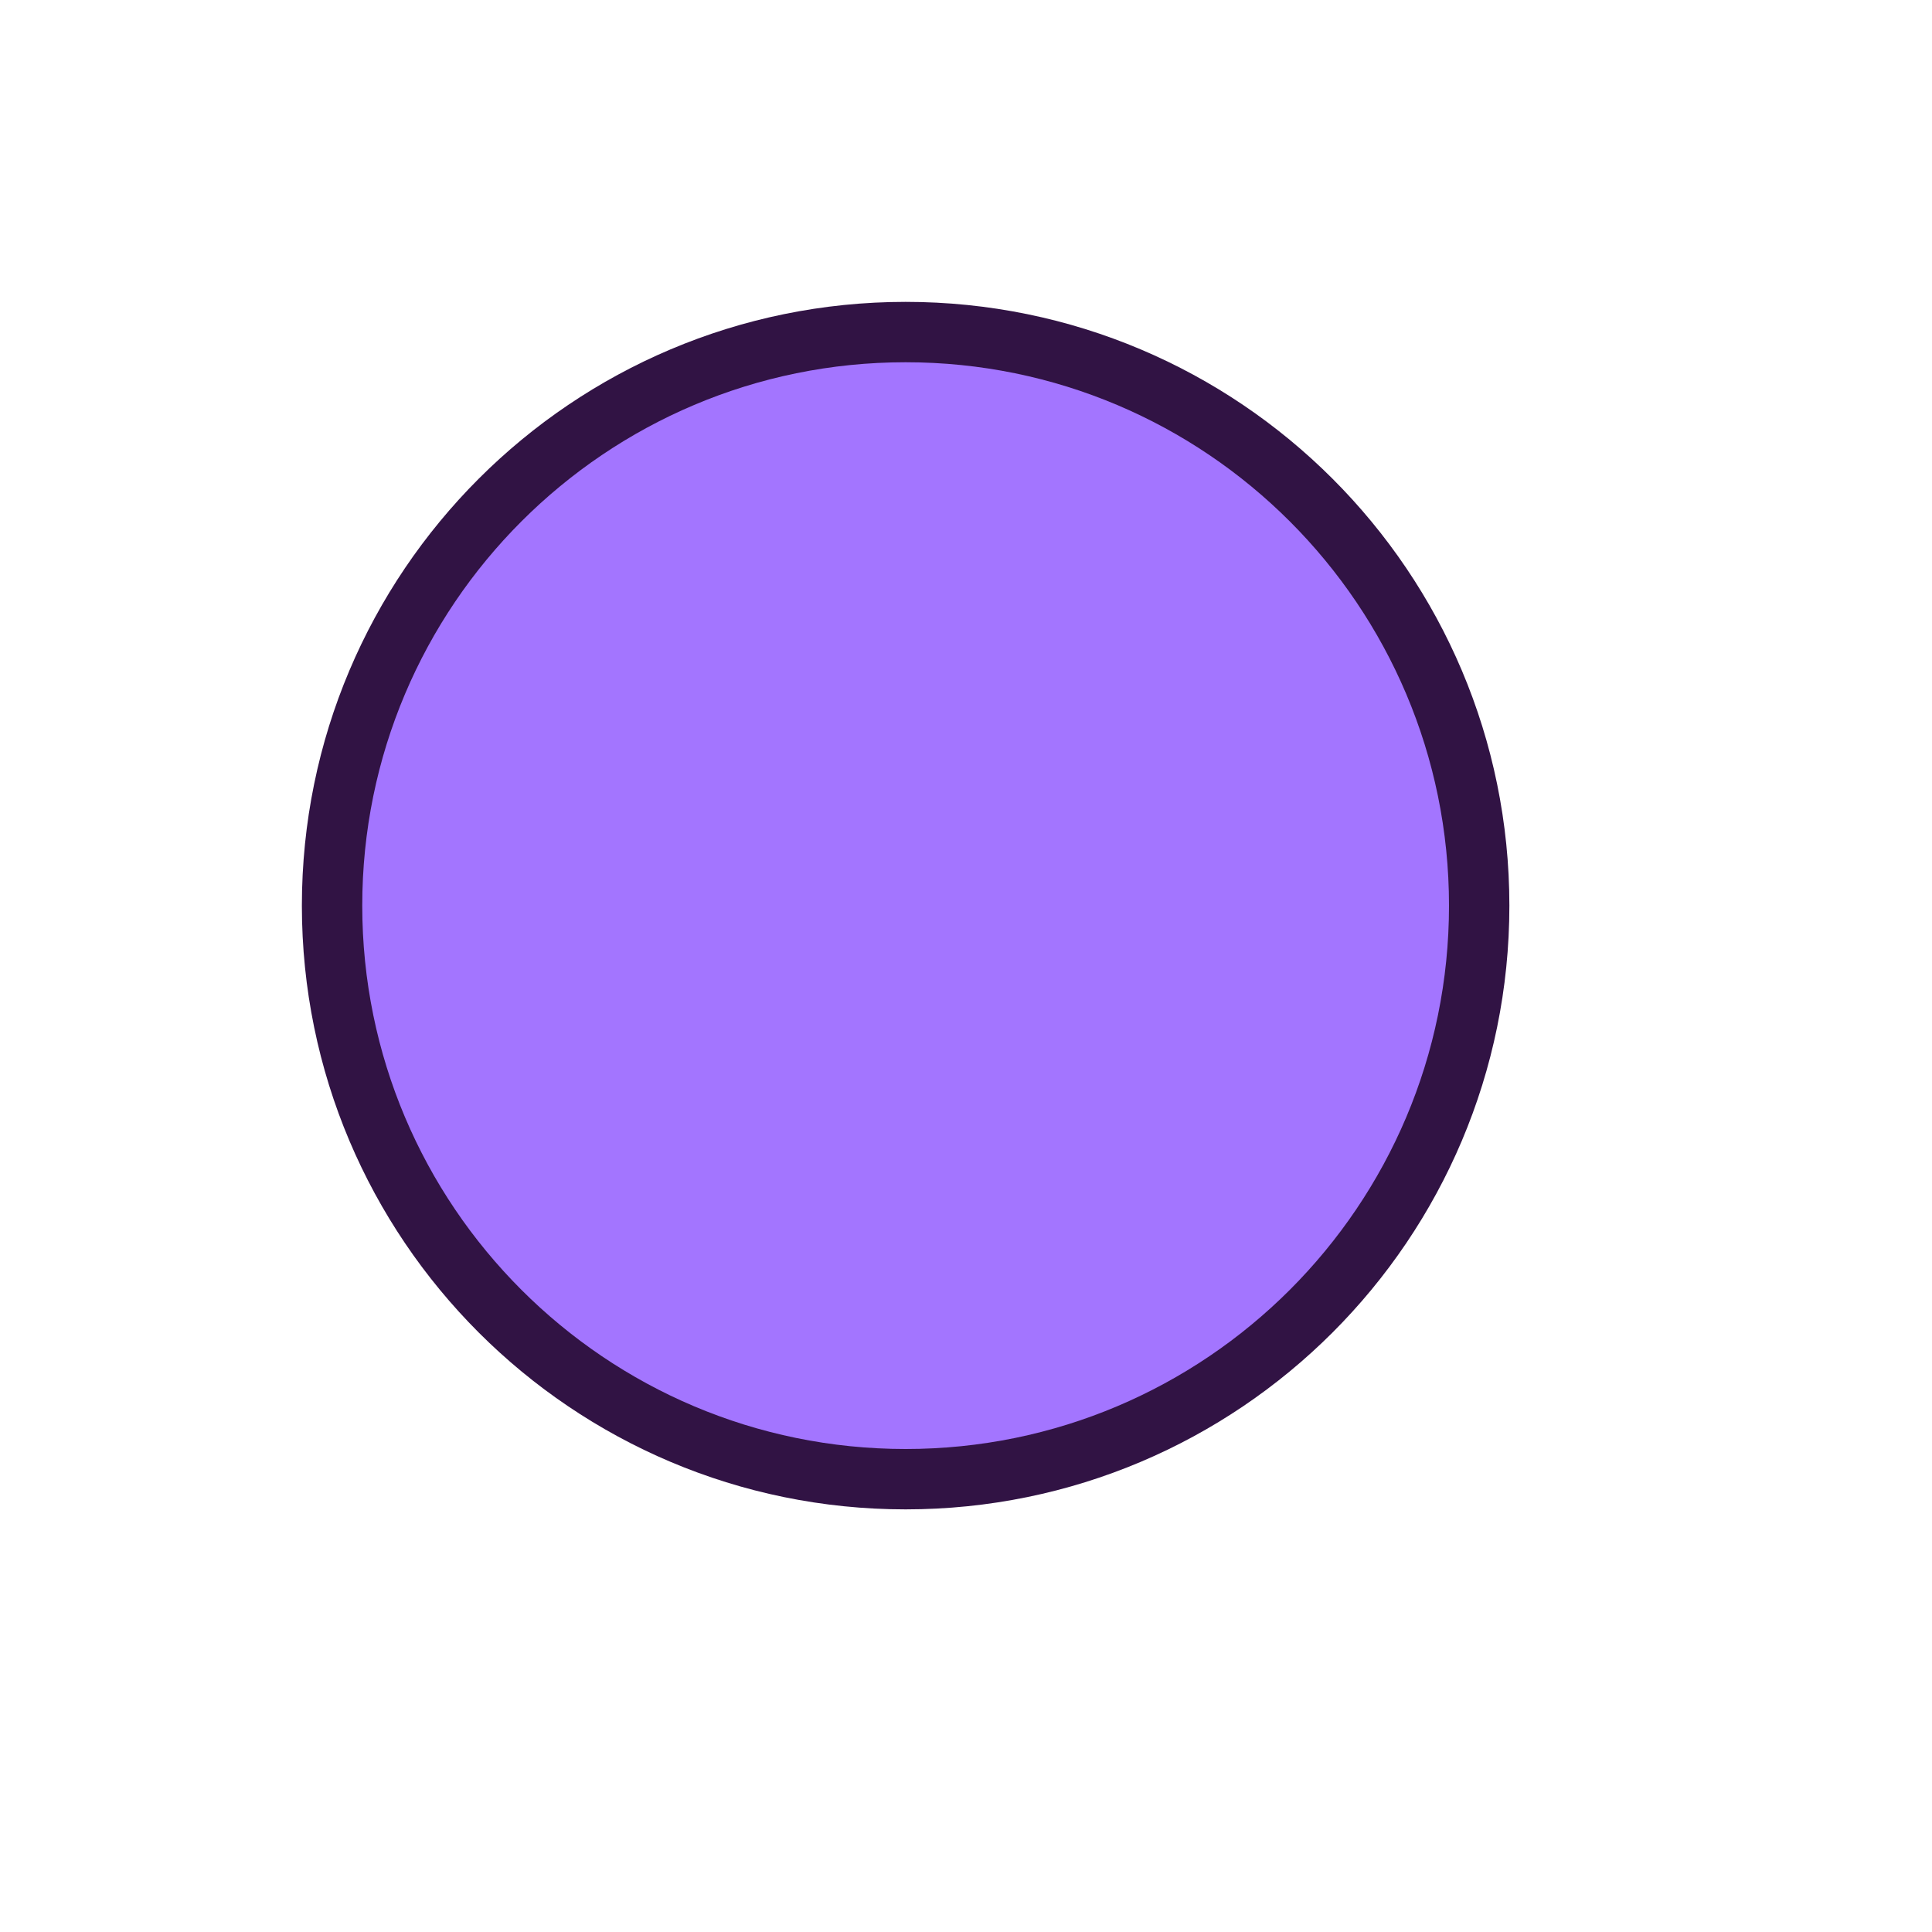
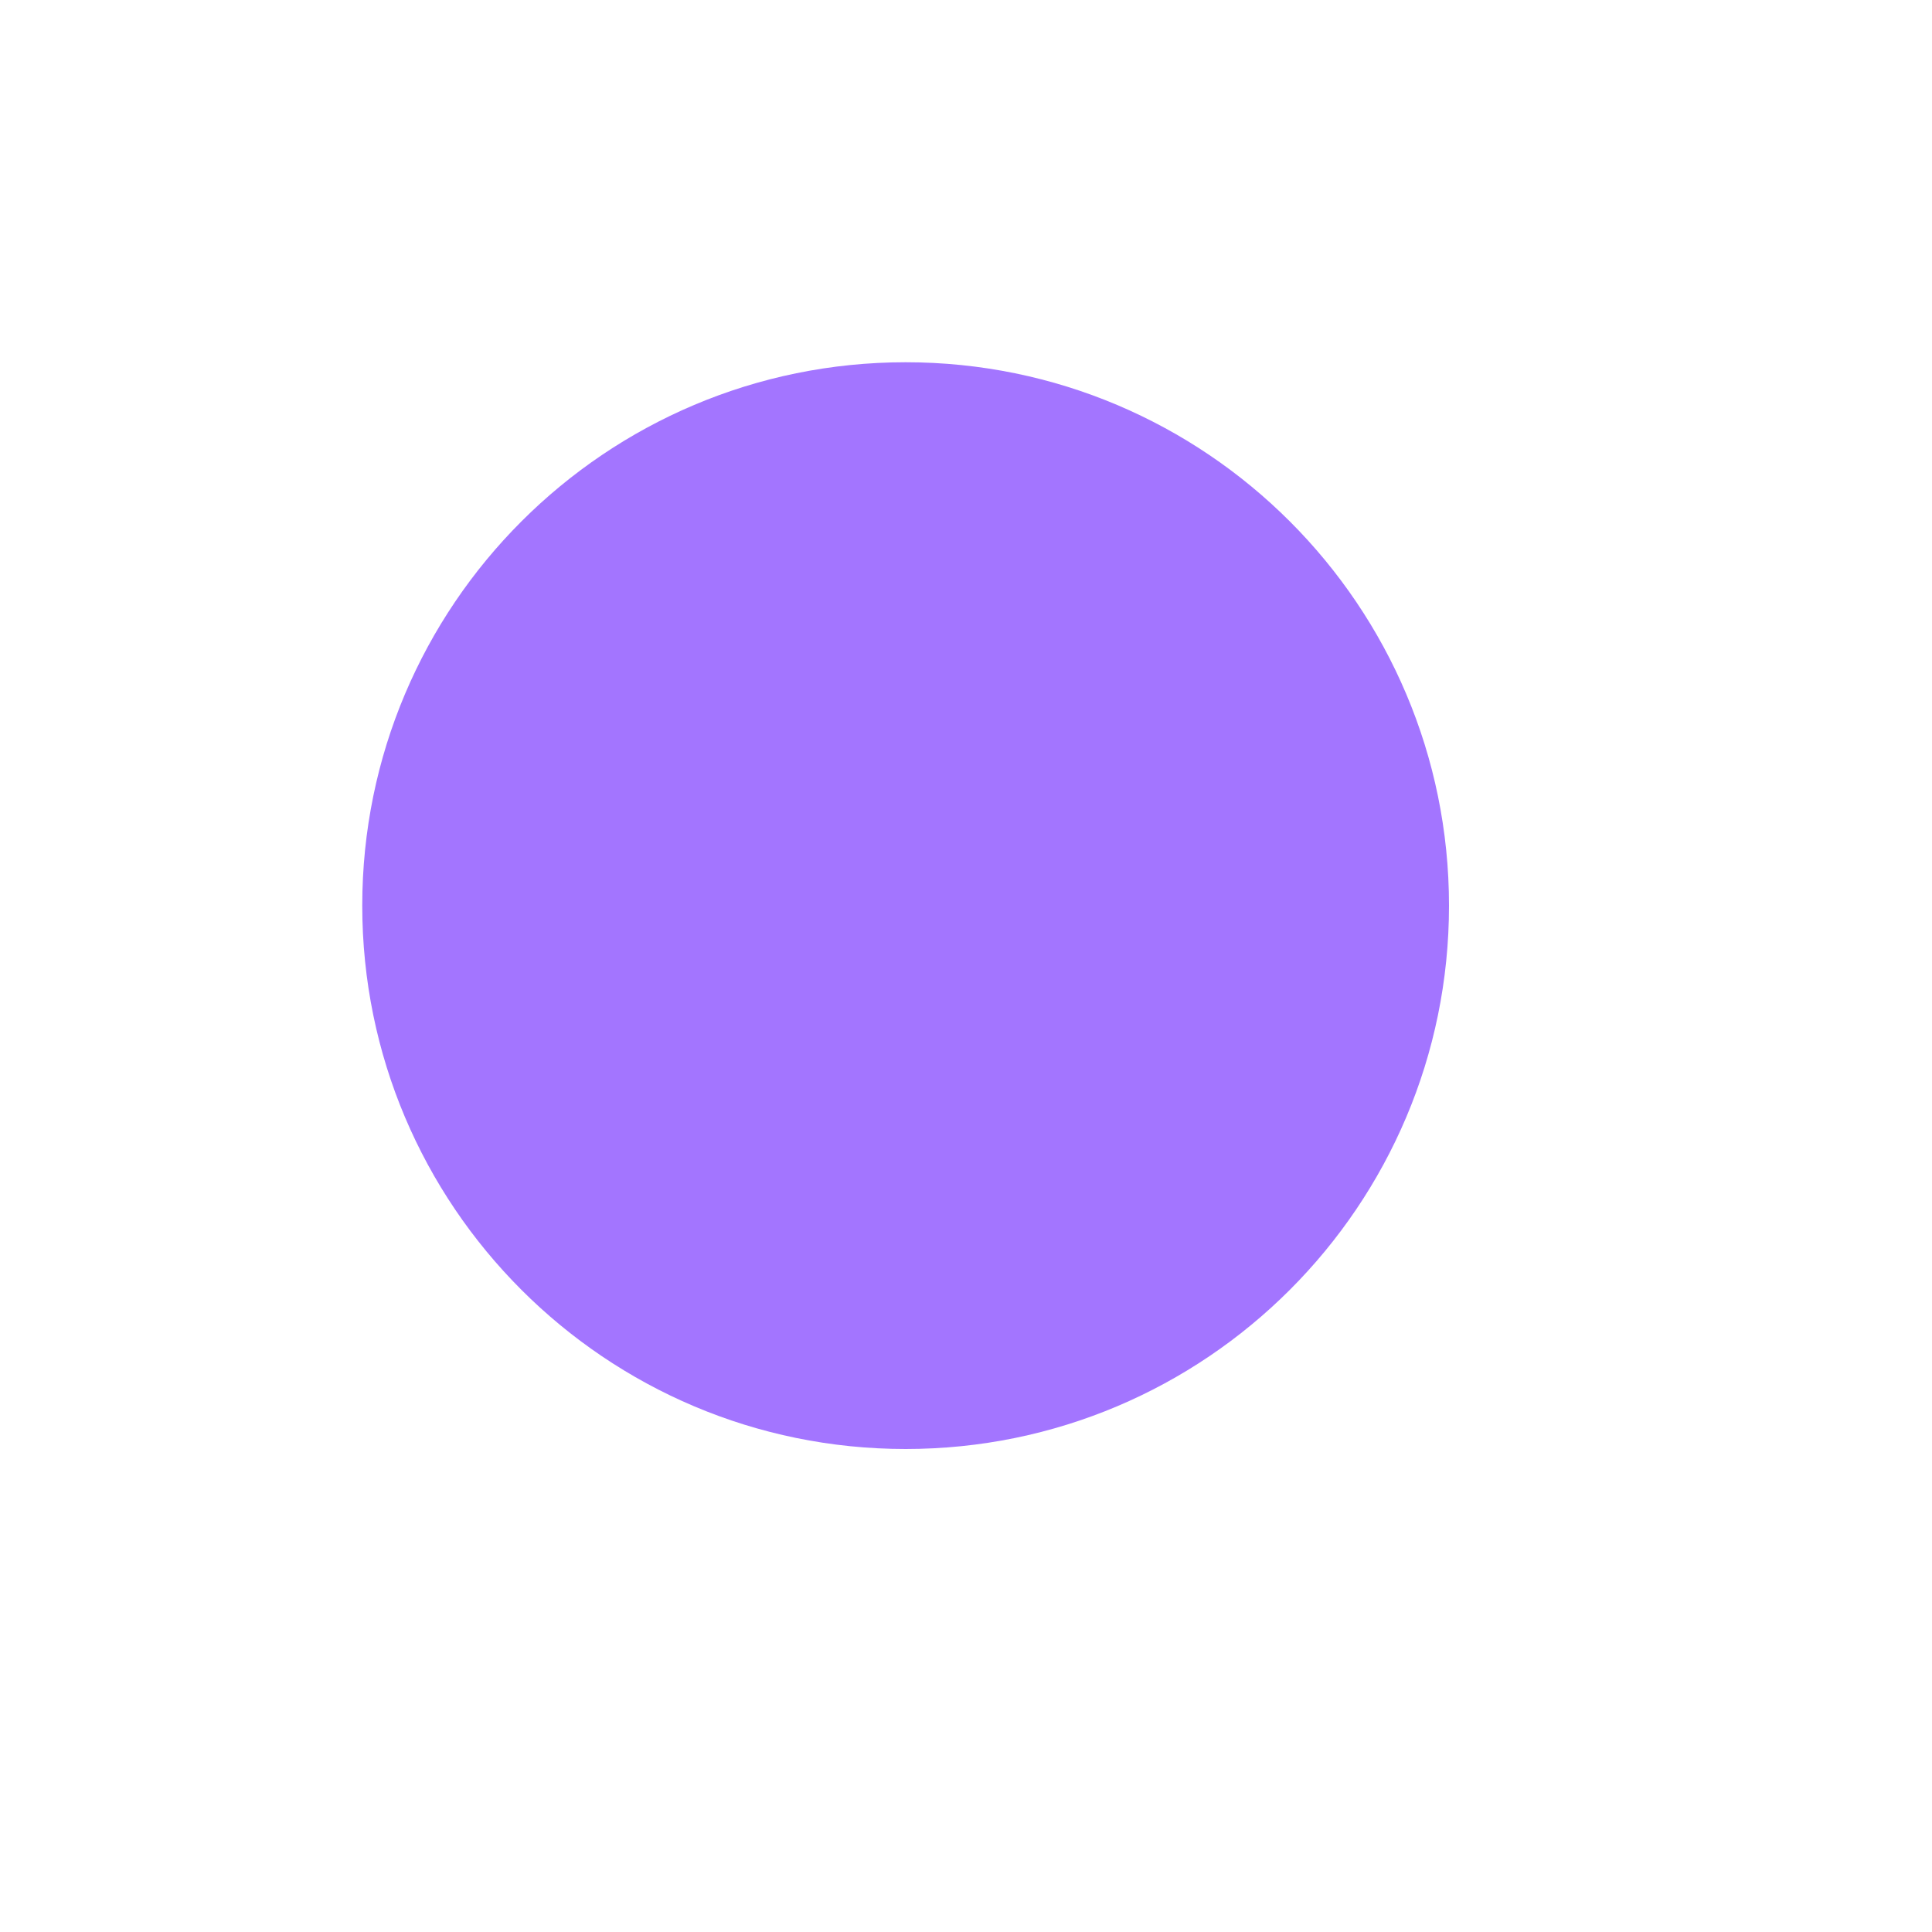
<svg xmlns="http://www.w3.org/2000/svg" viewBox="0 0 16 16" height="16" width="16">
  <title>circle-11.svg</title>
-   <rect fill="none" x="0" y="0" width="16" height="16" />
-   <path fill="#311344" transform="translate(2 2)" d="M10,5.5C10,7.985,7.985,10,5.5,10S1,7.985,1,5.5S3.015,1,5.5,1S10,3.015,10,5.5z" style="stroke-linejoin:round;stroke-miterlimit:4;" stroke="#311344" stroke-width="1" />
  <path fill="#a375ff" transform="translate(2 2)" d="M10,5.5C10,7.985,7.985,10,5.5,10S1,7.985,1,5.5S3.015,1,5.5,1S10,3.015,10,5.5z" />
</svg>